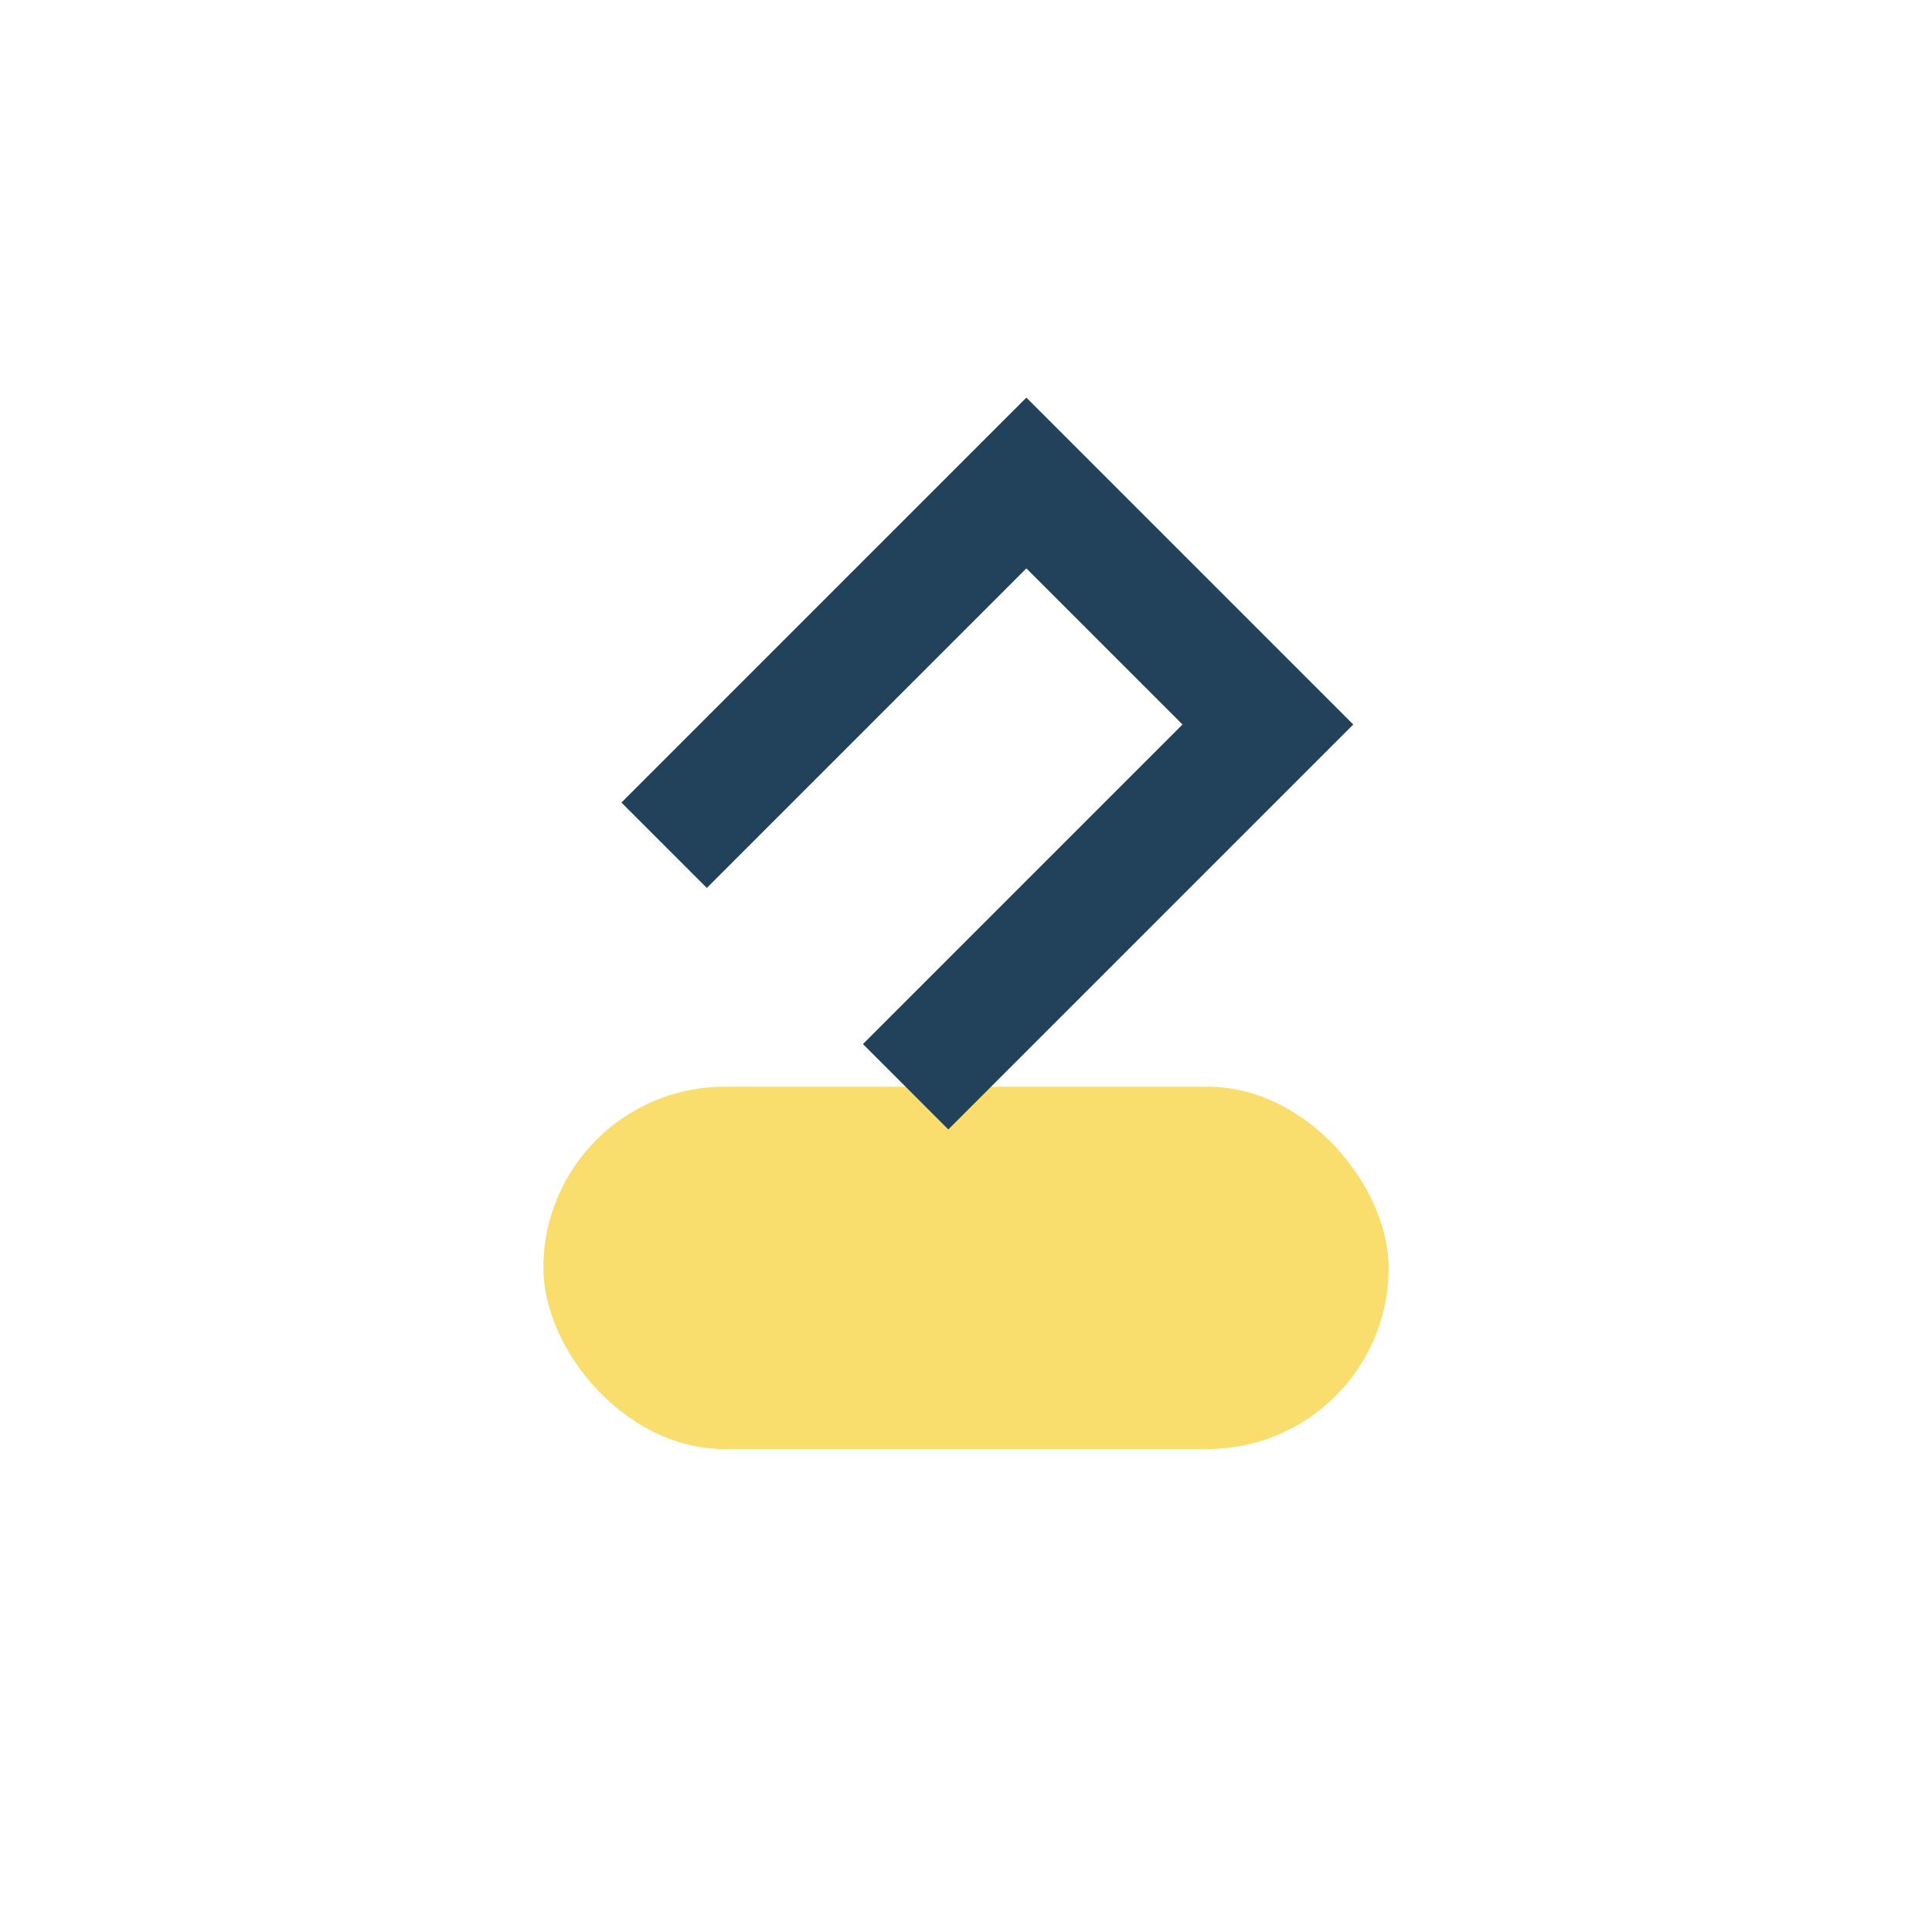
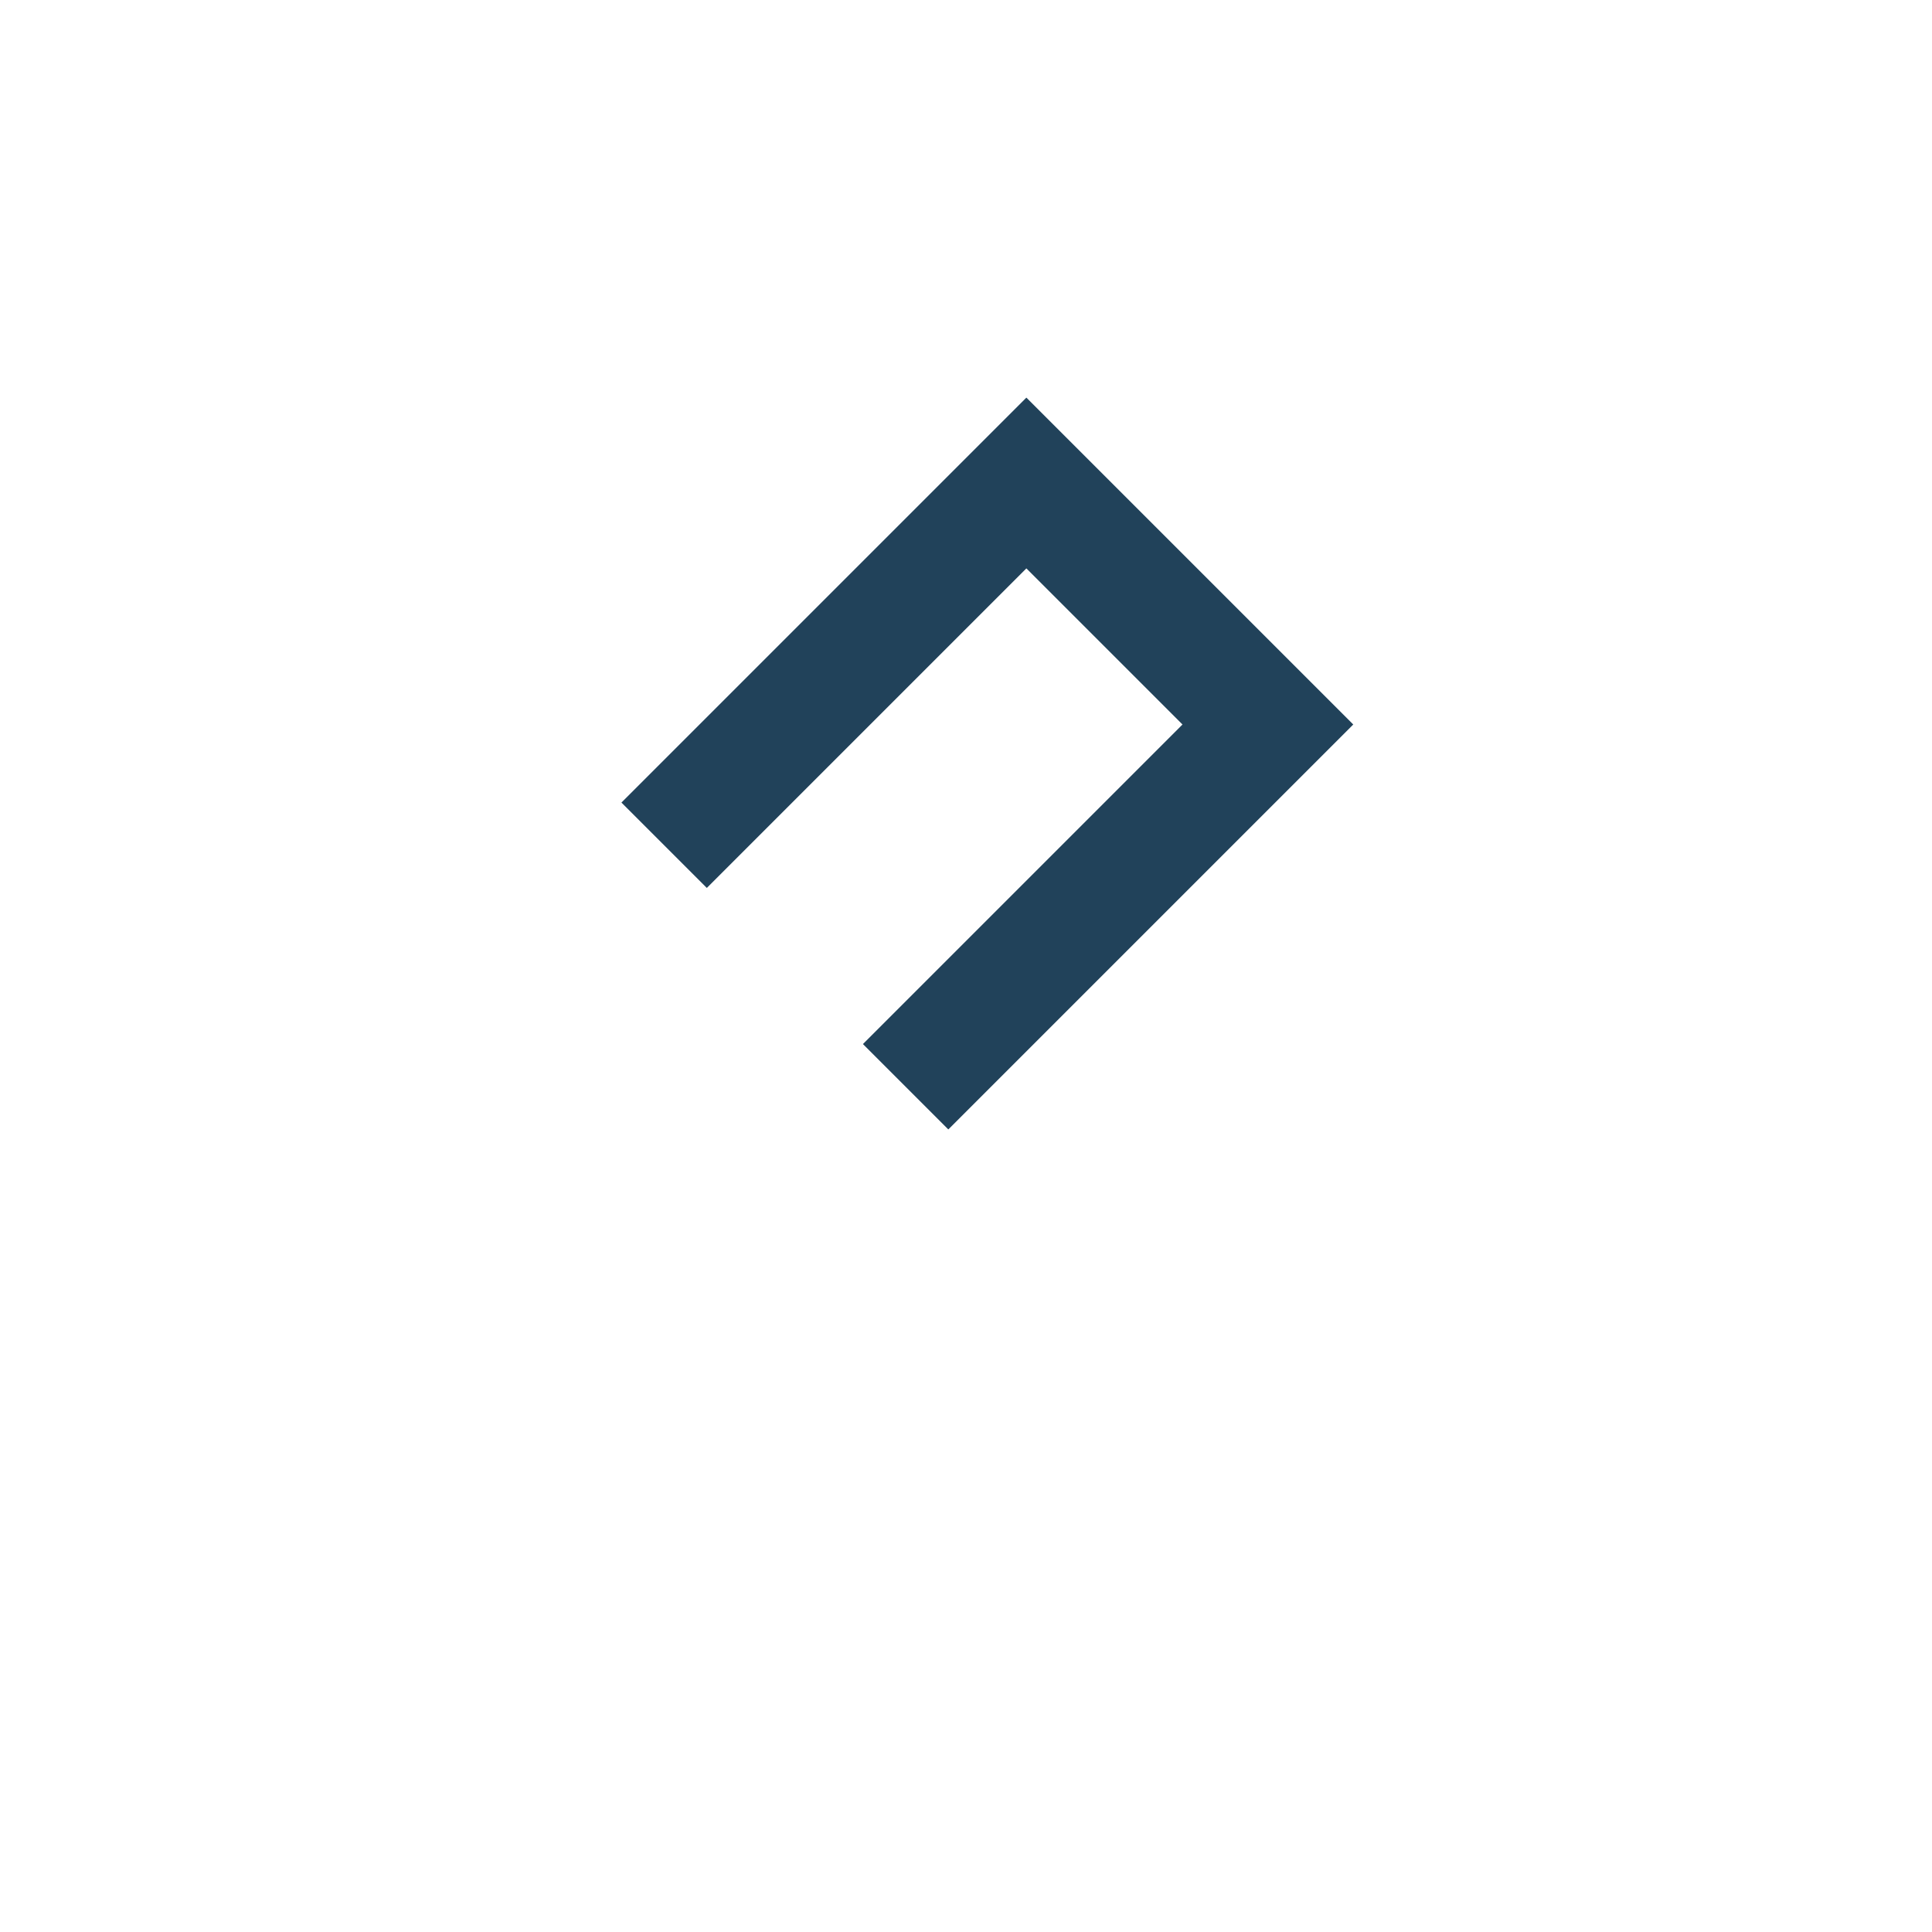
<svg xmlns="http://www.w3.org/2000/svg" width="32" height="32" viewBox="0 0 32 32">
-   <rect x="9" y="18" width="14" height="6" rx="3" fill="#F9DD6D" />
  <path d="M11 14l6-6 4 4-6 6" fill="none" stroke="#21425A" stroke-width="2" />
</svg>